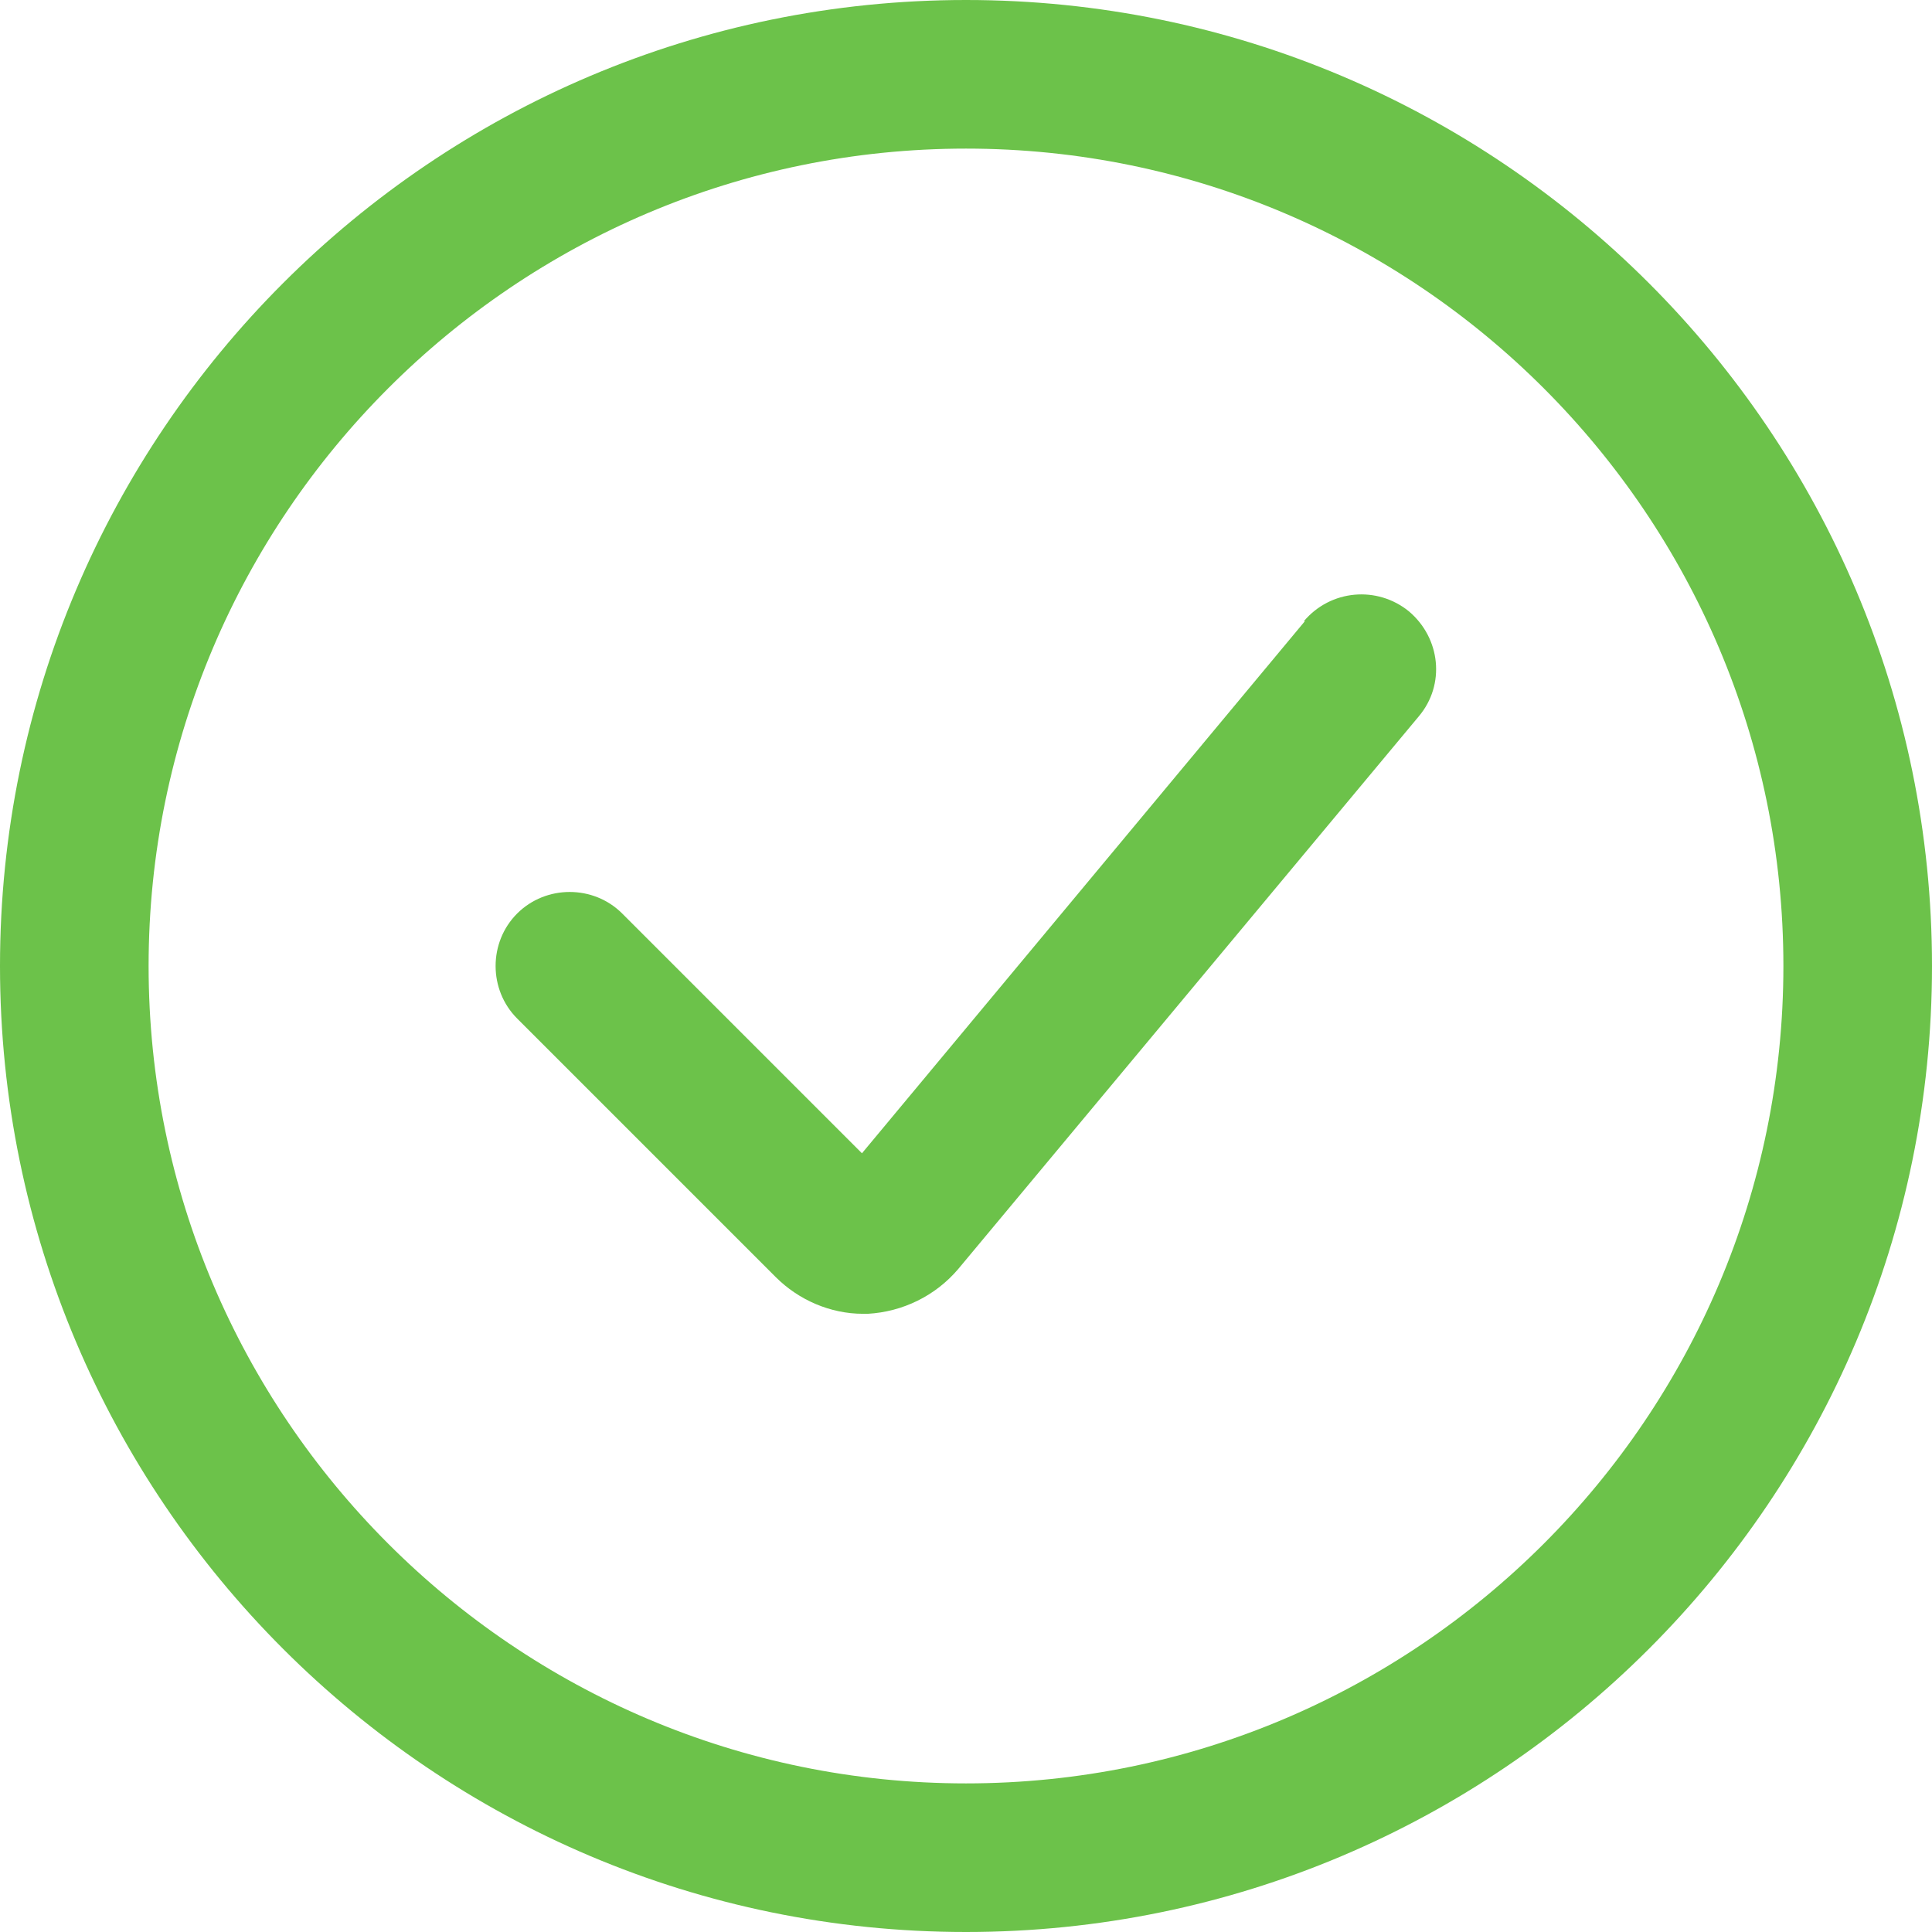
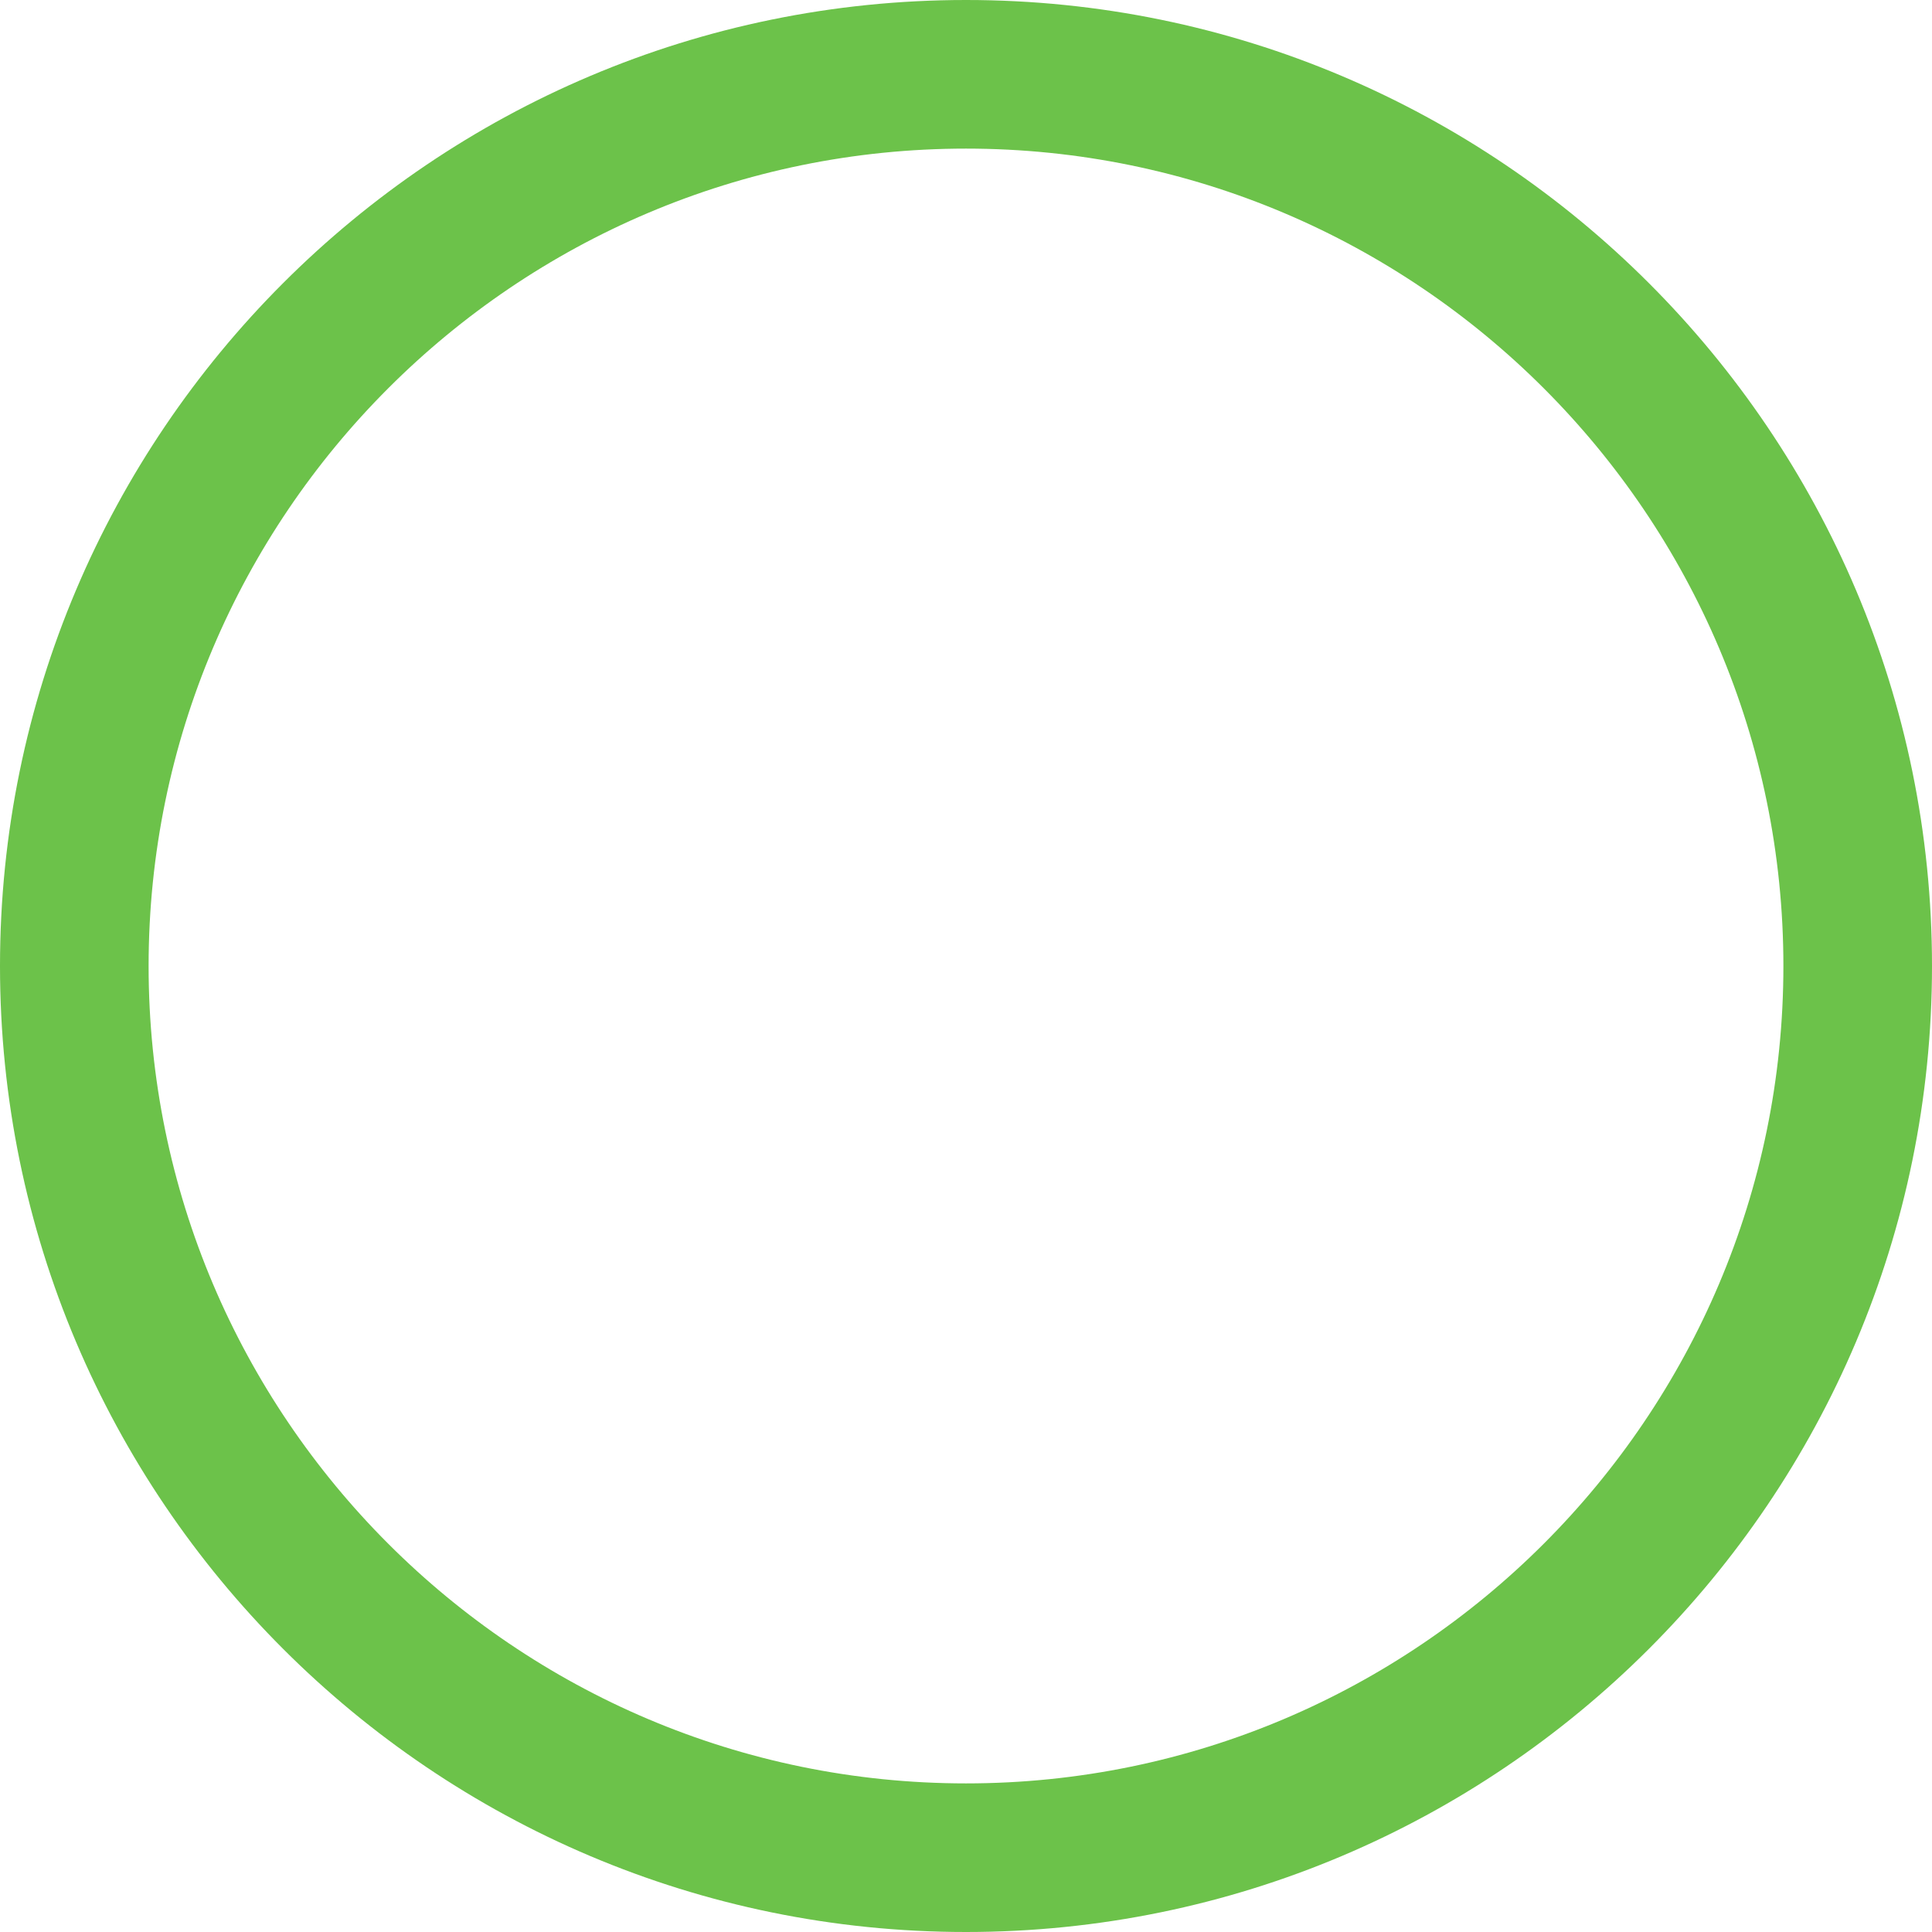
<svg xmlns="http://www.w3.org/2000/svg" id="Ebene_1" data-name="Ebene 1" viewBox="0 0 600 600">
  <defs>
    <style>
      .cls-1 {
        fill: #6cc24a;
      }
    </style>
  </defs>
  <path class="cls-1" d="M300,0C134.46,0,0,134.46,0,300s134.46,300,300,300,300-134.46,300-300S465.54,0,300,0ZM300,553.85c-140,0-253.85-113.85-253.85-253.85S160,46.15,300,46.15s253.85,113.85,253.85,253.85-113.85,253.85-253.85,253.85Z" />
-   <path class="cls-1" d="M405.23,192.93l-137.54,165.23-74.46-74.46c-8.92-8.92-23.69-8.92-32.62,0s-8.92,23.69,0,32.61l80.31,80.31c7.08,7.08,16.92,11.39,27.08,11.39h1.54c10.77-.62,20.92-5.54,28-13.85l143.08-171.69c8.31-9.85,6.77-24.31-3.08-32.62-9.85-8-24.31-6.77-32.62,3.08h.31Z" />
</svg>